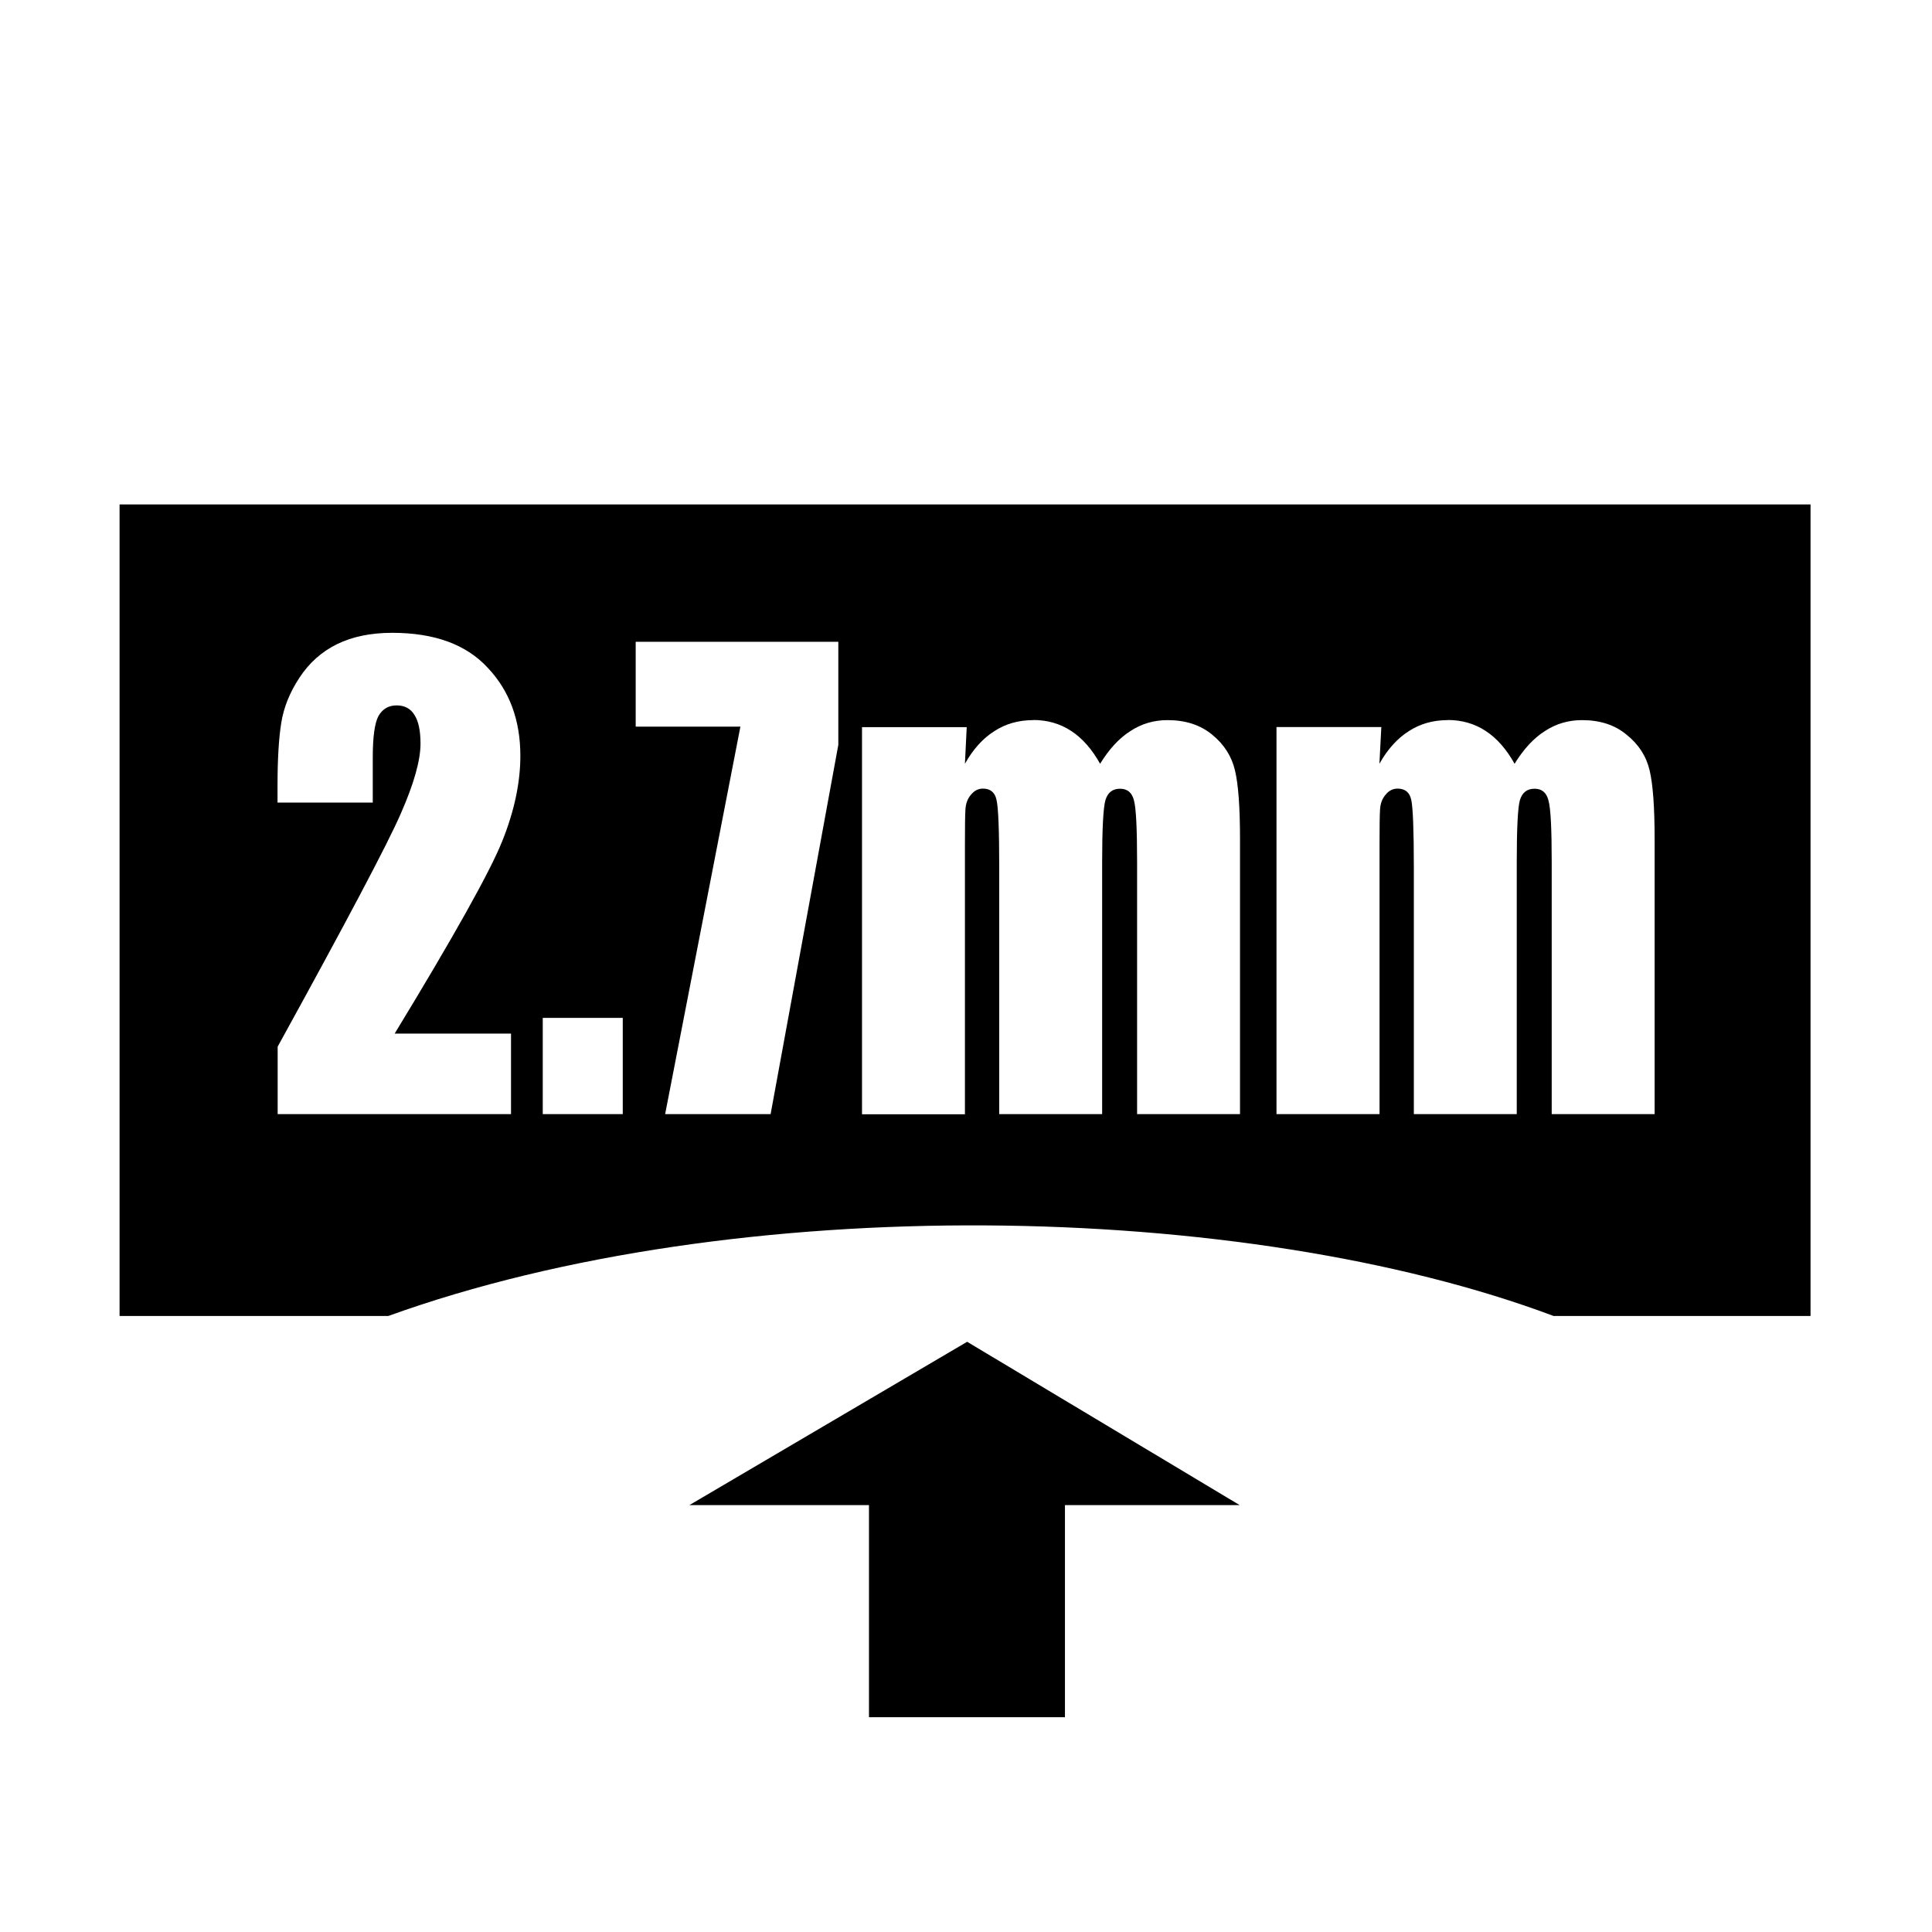
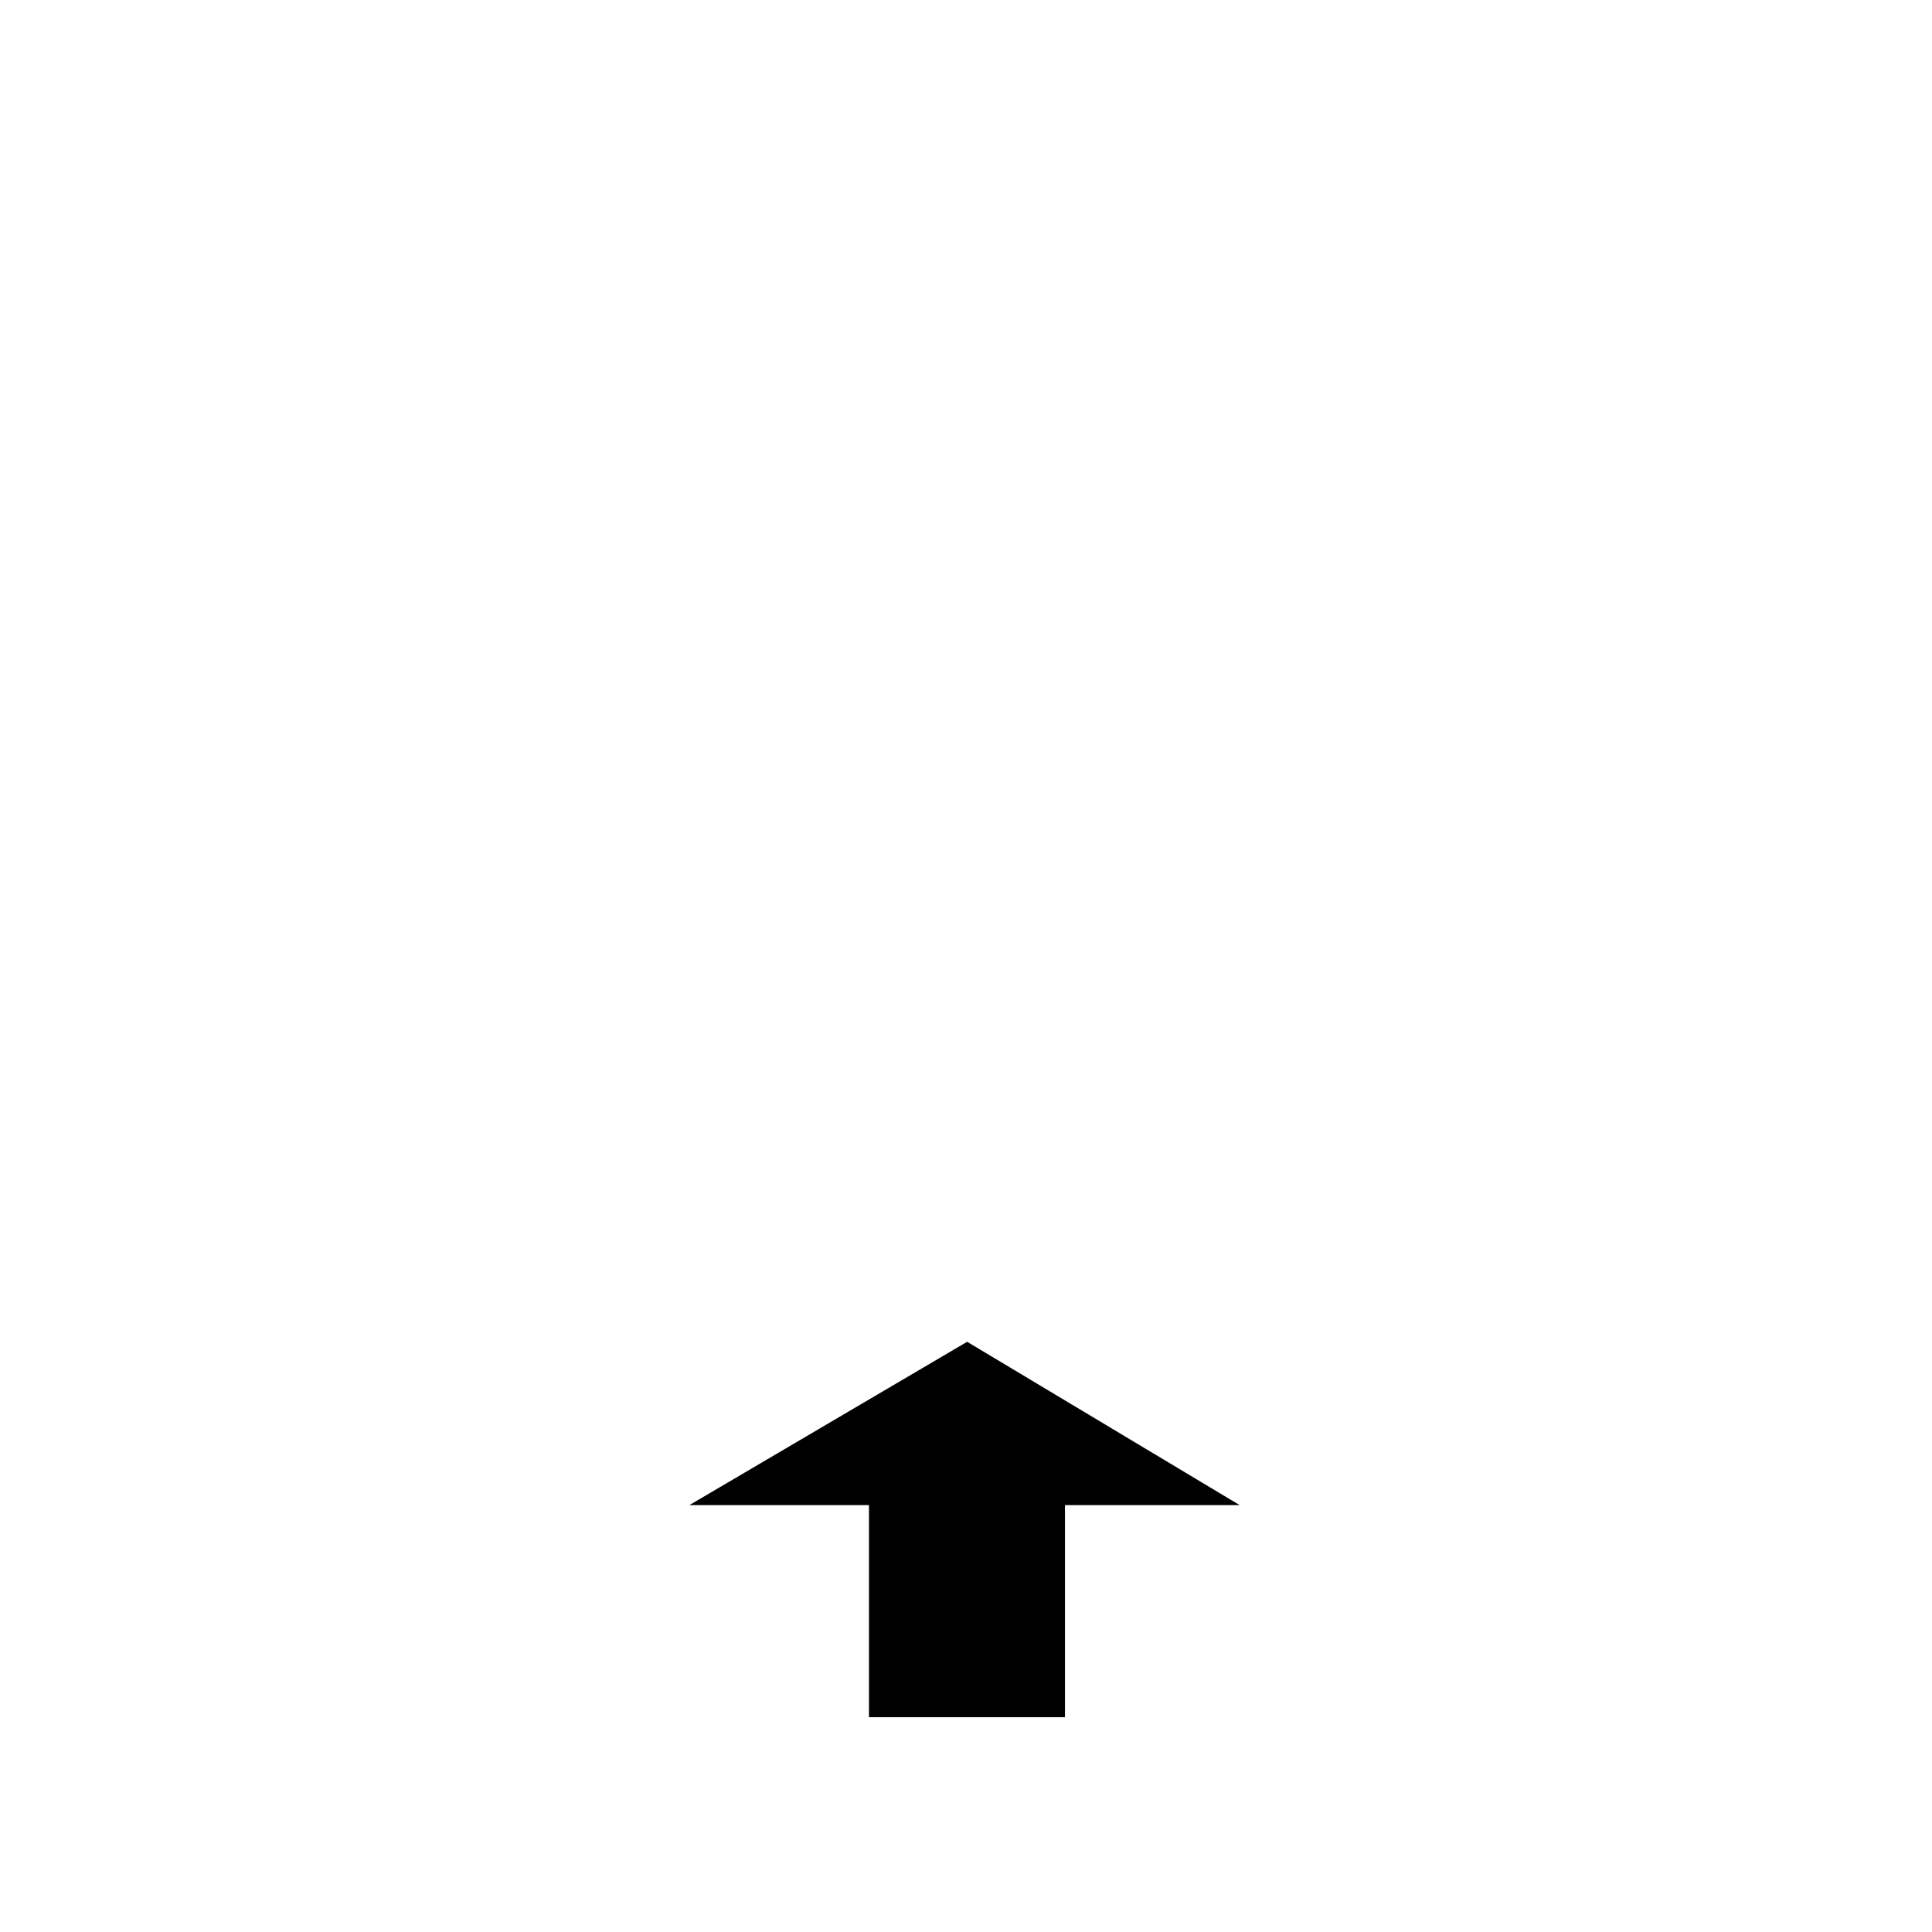
<svg xmlns="http://www.w3.org/2000/svg" xmlns:ns1="http://www.inkscape.org/namespaces/inkscape" xmlns:ns2="http://sodipodi.sourceforge.net/DTD/sodipodi-0.dtd" width="100" height="100" viewBox="0 0 26.458 26.458" version="1.1" id="svg49389" ns1:version="1.2.1 (9c6d41e4, 2022-07-14)" ns2:docname="_beds.svg" ns1:export-filename="beds_1-8-mm.svg" ns1:export-xdpi="96" ns1:export-ydpi="96">
  <ns2:namedview id="namedview49391" pagecolor="#ffffff" bordercolor="#000000" borderopacity="0.25" ns1:showpageshadow="2" ns1:pageopacity="0.0" ns1:pagecheckerboard="0" ns1:deskcolor="#d1d1d1" ns1:document-units="mm" showgrid="false" ns1:zoom="3.3638608" ns1:cx="32.84916" ns1:cy="58.415021" ns1:window-width="1440" ns1:window-height="855" ns1:window-x="0" ns1:window-y="23" ns1:window-maximized="1" ns1:current-layer="g53366" />
  <defs id="defs49386" />
  <g ns1:label="2.7mm" ns1:groupmode="layer" id="layer1" style="display:inline">
    <path d="M 0,0 -2.129,1.276 -4.299,0 h 1.403 v -1.657 h 1.531 V 0" style="display:inline;fill:#000000;fill-opacity:1;fill-rule:nonzero;stroke:none" id="path26935" transform="matrix(1.753,0,0,-1.753,16.977,20.612)" />
-     <path id="path26931" style="display:inline;fill:#000000;fill-opacity:1;fill-rule:nonzero;stroke:none" d="M -2.099,6.34 V -1.8824417e-5 H -4.9201687e-5 C 2.718,0.981 6.689,0.906 9.104,-1.8824417e-5 H 11.111 V 6.34 Z M 0.031,5.337 c 0.33,0 0.579,-0.091 0.747,-0.274 C 0.948,4.883 1.032,4.654 1.032,4.376 1.032,4.165 0.984,3.941 0.889,3.706 0.794,3.47 0.515,2.97 0.05,2.206 H 0.959 V 1.577 h -1.823 v 0.527 c 0.54,0.981 0.861,1.588 0.962,1.821 0.103,0.234 0.154,0.416 0.154,0.547 0,0.1 -0.016,0.175 -0.047,0.223 -0.03,0.05 -0.077,0.075 -0.139,0.075 -0.063,0 -0.11,-0.027 -0.142,-0.082 -0.03,-0.055 -0.045,-0.163 -0.045,-0.326 V 4.011 H -0.865 v 0.134 c 0,0.207 0.01,0.369 0.029,0.488 0.019,0.12 0.066,0.238 0.142,0.353 0.075,0.115 0.173,0.203 0.293,0.262 0.12,0.059 0.264,0.089 0.432,0.089 z M 1.933,5.267 H 3.516 V 4.462 L 2.987,1.577 H 2.163 L 2.751,4.604 H 1.933 Z M 5.038,4.656 c 0.222,0 0.396,-0.114 0.523,-0.342 0.07,0.114 0.148,0.199 0.236,0.255 0.088,0.058 0.184,0.086 0.291,0.086 0.141,0 0.257,-0.038 0.349,-0.114 0.093,-0.076 0.152,-0.169 0.178,-0.28 0.026,-0.109 0.039,-0.288 0.039,-0.535 V 1.577 H 5.85 v 1.971 c 0,0.258 -0.008,0.418 -0.024,0.478 -0.015,0.062 -0.051,0.093 -0.109,0.093 -0.059,0 -0.097,-0.03 -0.115,-0.091 C 5.586,3.969 5.577,3.808 5.577,3.549 V 1.577 H 4.773 v 1.921 c 0,0.296 -0.007,0.474 -0.021,0.533 -0.012,0.059 -0.048,0.089 -0.106,0.089 -0.037,0 -0.068,-0.016 -0.094,-0.048 -0.026,-0.03 -0.04,-0.068 -0.043,-0.114 -0.003,-0.044 -0.004,-0.139 -0.004,-0.285 v -2.097 h -0.804 v 3.024 h 0.818 L 4.505,4.314 c 0.064,0.114 0.141,0.199 0.23,0.255 0.089,0.058 0.19,0.086 0.304,0.086 z m 3.238,0 c 0.222,0 0.396,-0.114 0.523,-0.342 0.07,0.114 0.148,0.199 0.236,0.255 0.088,0.058 0.185,0.086 0.291,0.086 0.141,0 0.257,-0.038 0.348,-0.114 C 9.768,4.466 9.828,4.373 9.854,4.262 9.88,4.152 9.893,3.974 9.893,3.726 V 1.577 H 9.089 v 1.971 c 0,0.258 -0.008,0.418 -0.025,0.478 -0.015,0.062 -0.051,0.093 -0.109,0.093 -0.059,0 -0.097,-0.03 -0.115,-0.091 C 8.824,3.969 8.816,3.808 8.816,3.549 V 1.577 H 8.012 v 1.921 c 0,0.296 -0.007,0.474 -0.02,0.533 -0.012,0.059 -0.048,0.089 -0.107,0.089 -0.037,0 -0.068,-0.016 -0.094,-0.048 -0.026,-0.03 -0.04,-0.068 -0.043,-0.114 -0.003,-0.044 -0.004,-0.139 -0.004,-0.285 V 1.577 H 6.939 V 4.601 H 7.758 L 7.743,4.314 c 0.064,0.114 0.141,0.199 0.23,0.255 0.089,0.058 0.19,0.086 0.304,0.086 z M 1.207,2.329 H 1.832 V 1.577 H 1.207 Z" transform="matrix(1.753,0,0,-1.753,5.317,18.022)" />
  </g>
</svg>